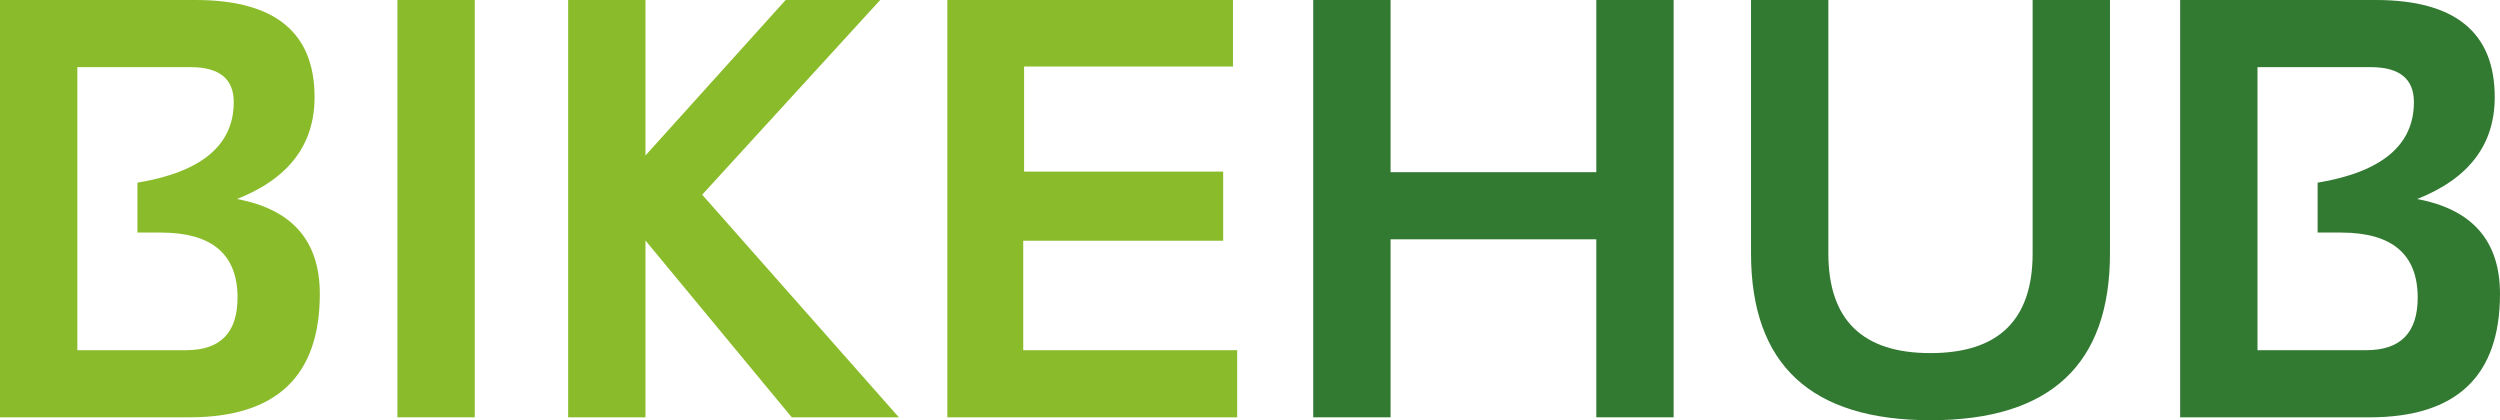
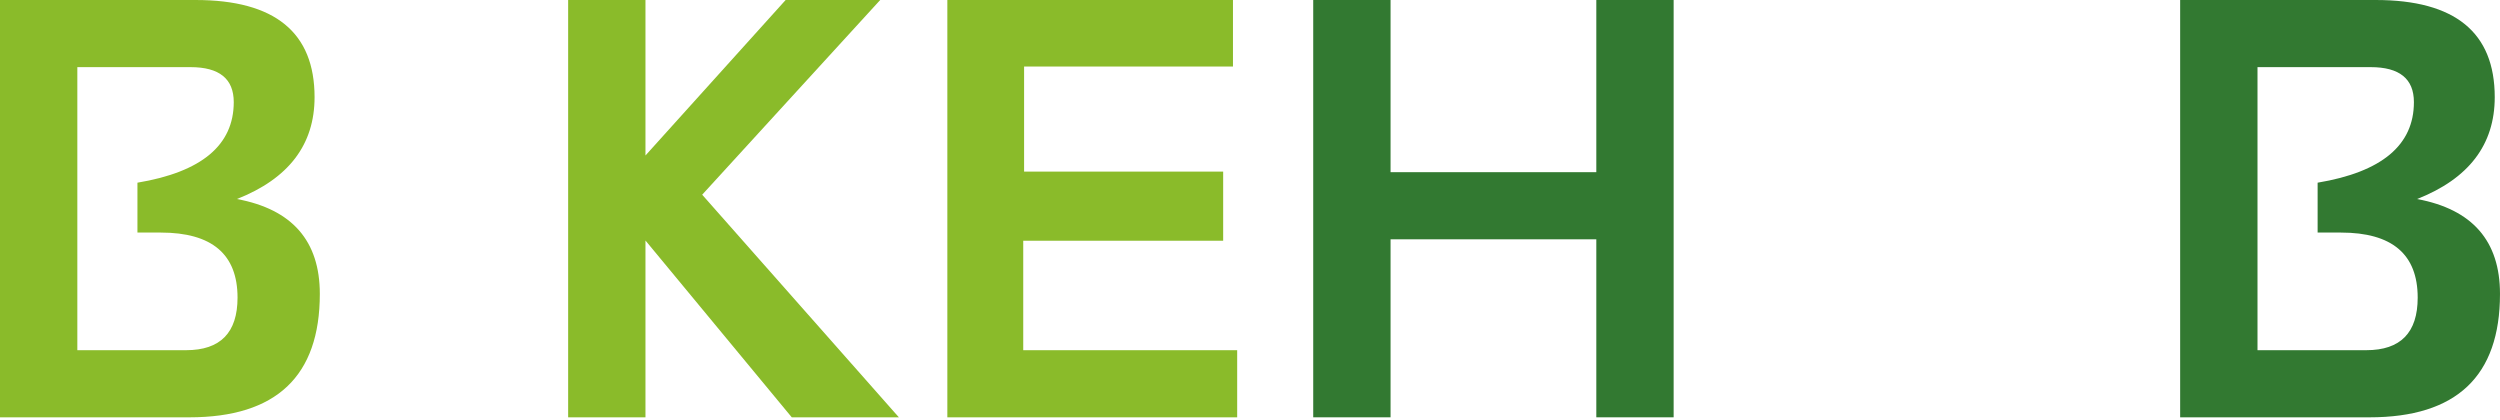
<svg xmlns="http://www.w3.org/2000/svg" id="Group_5" data-name="Group 5" width="178.475" height="30" viewBox="0 0 178.475 30">
  <defs>
    <style>
      .cls-1 {
        fill: none;
      }

      .cls-2 {
        clip-path: url(#clip-path);
      }

      .cls-3 {
        fill: #8abb2a;
      }

      .cls-4 {
        fill: #327931;
      }
    </style>
    <clipPath id="clip-path">
      <rect id="Rectangle_30" data-name="Rectangle 30" class="cls-1" width="178.475" height="30" />
    </clipPath>
  </defs>
  <g id="Group_4" data-name="Group 4" class="cls-2" transform="translate(0 0)">
    <path id="Path_141" data-name="Path 141" class="cls-3" d="M0,29.793V0H13.957q8.5,0,8.5,6.938,0,5.084-5.542,7.271,5.917,1.1,5.917,6.771,0,8.813-9.313,8.813ZM13.291,25q3.666,0,3.667-3.751,0-4.646-5.478-4.646H9.812V13.042q6.874-1.146,6.876-5.749,0-2.5-3.085-2.5H5.521V25Z" transform="translate(0 0)" />
-     <rect id="Rectangle_29" data-name="Rectangle 29" class="cls-3" width="5.521" height="29.792" transform="translate(28.373)" />
    <path id="Path_142" data-name="Path 142" class="cls-3" d="M75.49,29.792,61.449,13.9,74.157,0H67.407L57.4,11.1V0h-5.52V29.792H57.4V17.17L67.844,29.792Z" transform="translate(-11.32 0)" />
    <path id="Path_143" data-name="Path 143" class="cls-3" d="M106.9,0V4.749H91.988v7.5H106.2v4.938H91.927V25H107.2v4.792H86.509V0Z" transform="translate(-18.878 0)" />
    <path id="Path_144" data-name="Path 144" class="cls-4" d="M119.92,29.792V0h5.521V12.292H140.13V0h5.52V29.792h-5.52V17.084H125.441V29.792Z" transform="translate(-26.169 0)" />
-     <path id="Path_145" data-name="Path 145" class="cls-4" d="M159.9,18.084V0h5.521V18.084q0,7.125,7.292,7.124t7.292-7.124V0h5.521V18.084Q185.53,30,172.717,30T159.9,18.084" transform="translate(-34.895 0)" />
-     <path id="Path_146" data-name="Path 146" class="cls-4" d="M199.086,29.793V0h13.958q8.5,0,8.5,6.938,0,5.084-5.542,7.271,5.917,1.1,5.917,6.771,0,8.813-9.314,8.813ZM212.378,25q3.666,0,3.666-3.751,0-4.646-5.478-4.646H208.9V13.042q6.874-1.146,6.874-5.749,0-2.5-3.083-2.5h-8.083V25Z" transform="translate(-43.445 0)" />
+     <path id="Path_146" data-name="Path 146" class="cls-4" d="M199.086,29.793V0h13.958q8.5,0,8.5,6.938,0,5.084-5.542,7.271,5.917,1.1,5.917,6.771,0,8.813-9.314,8.813ZM212.378,25q3.666,0,3.666-3.751,0-4.646-5.478-4.646H208.9V13.042q6.874-1.146,6.874-5.749,0-2.5-3.083-2.5h-8.083V25" transform="translate(-43.445 0)" />
  </g>
</svg>